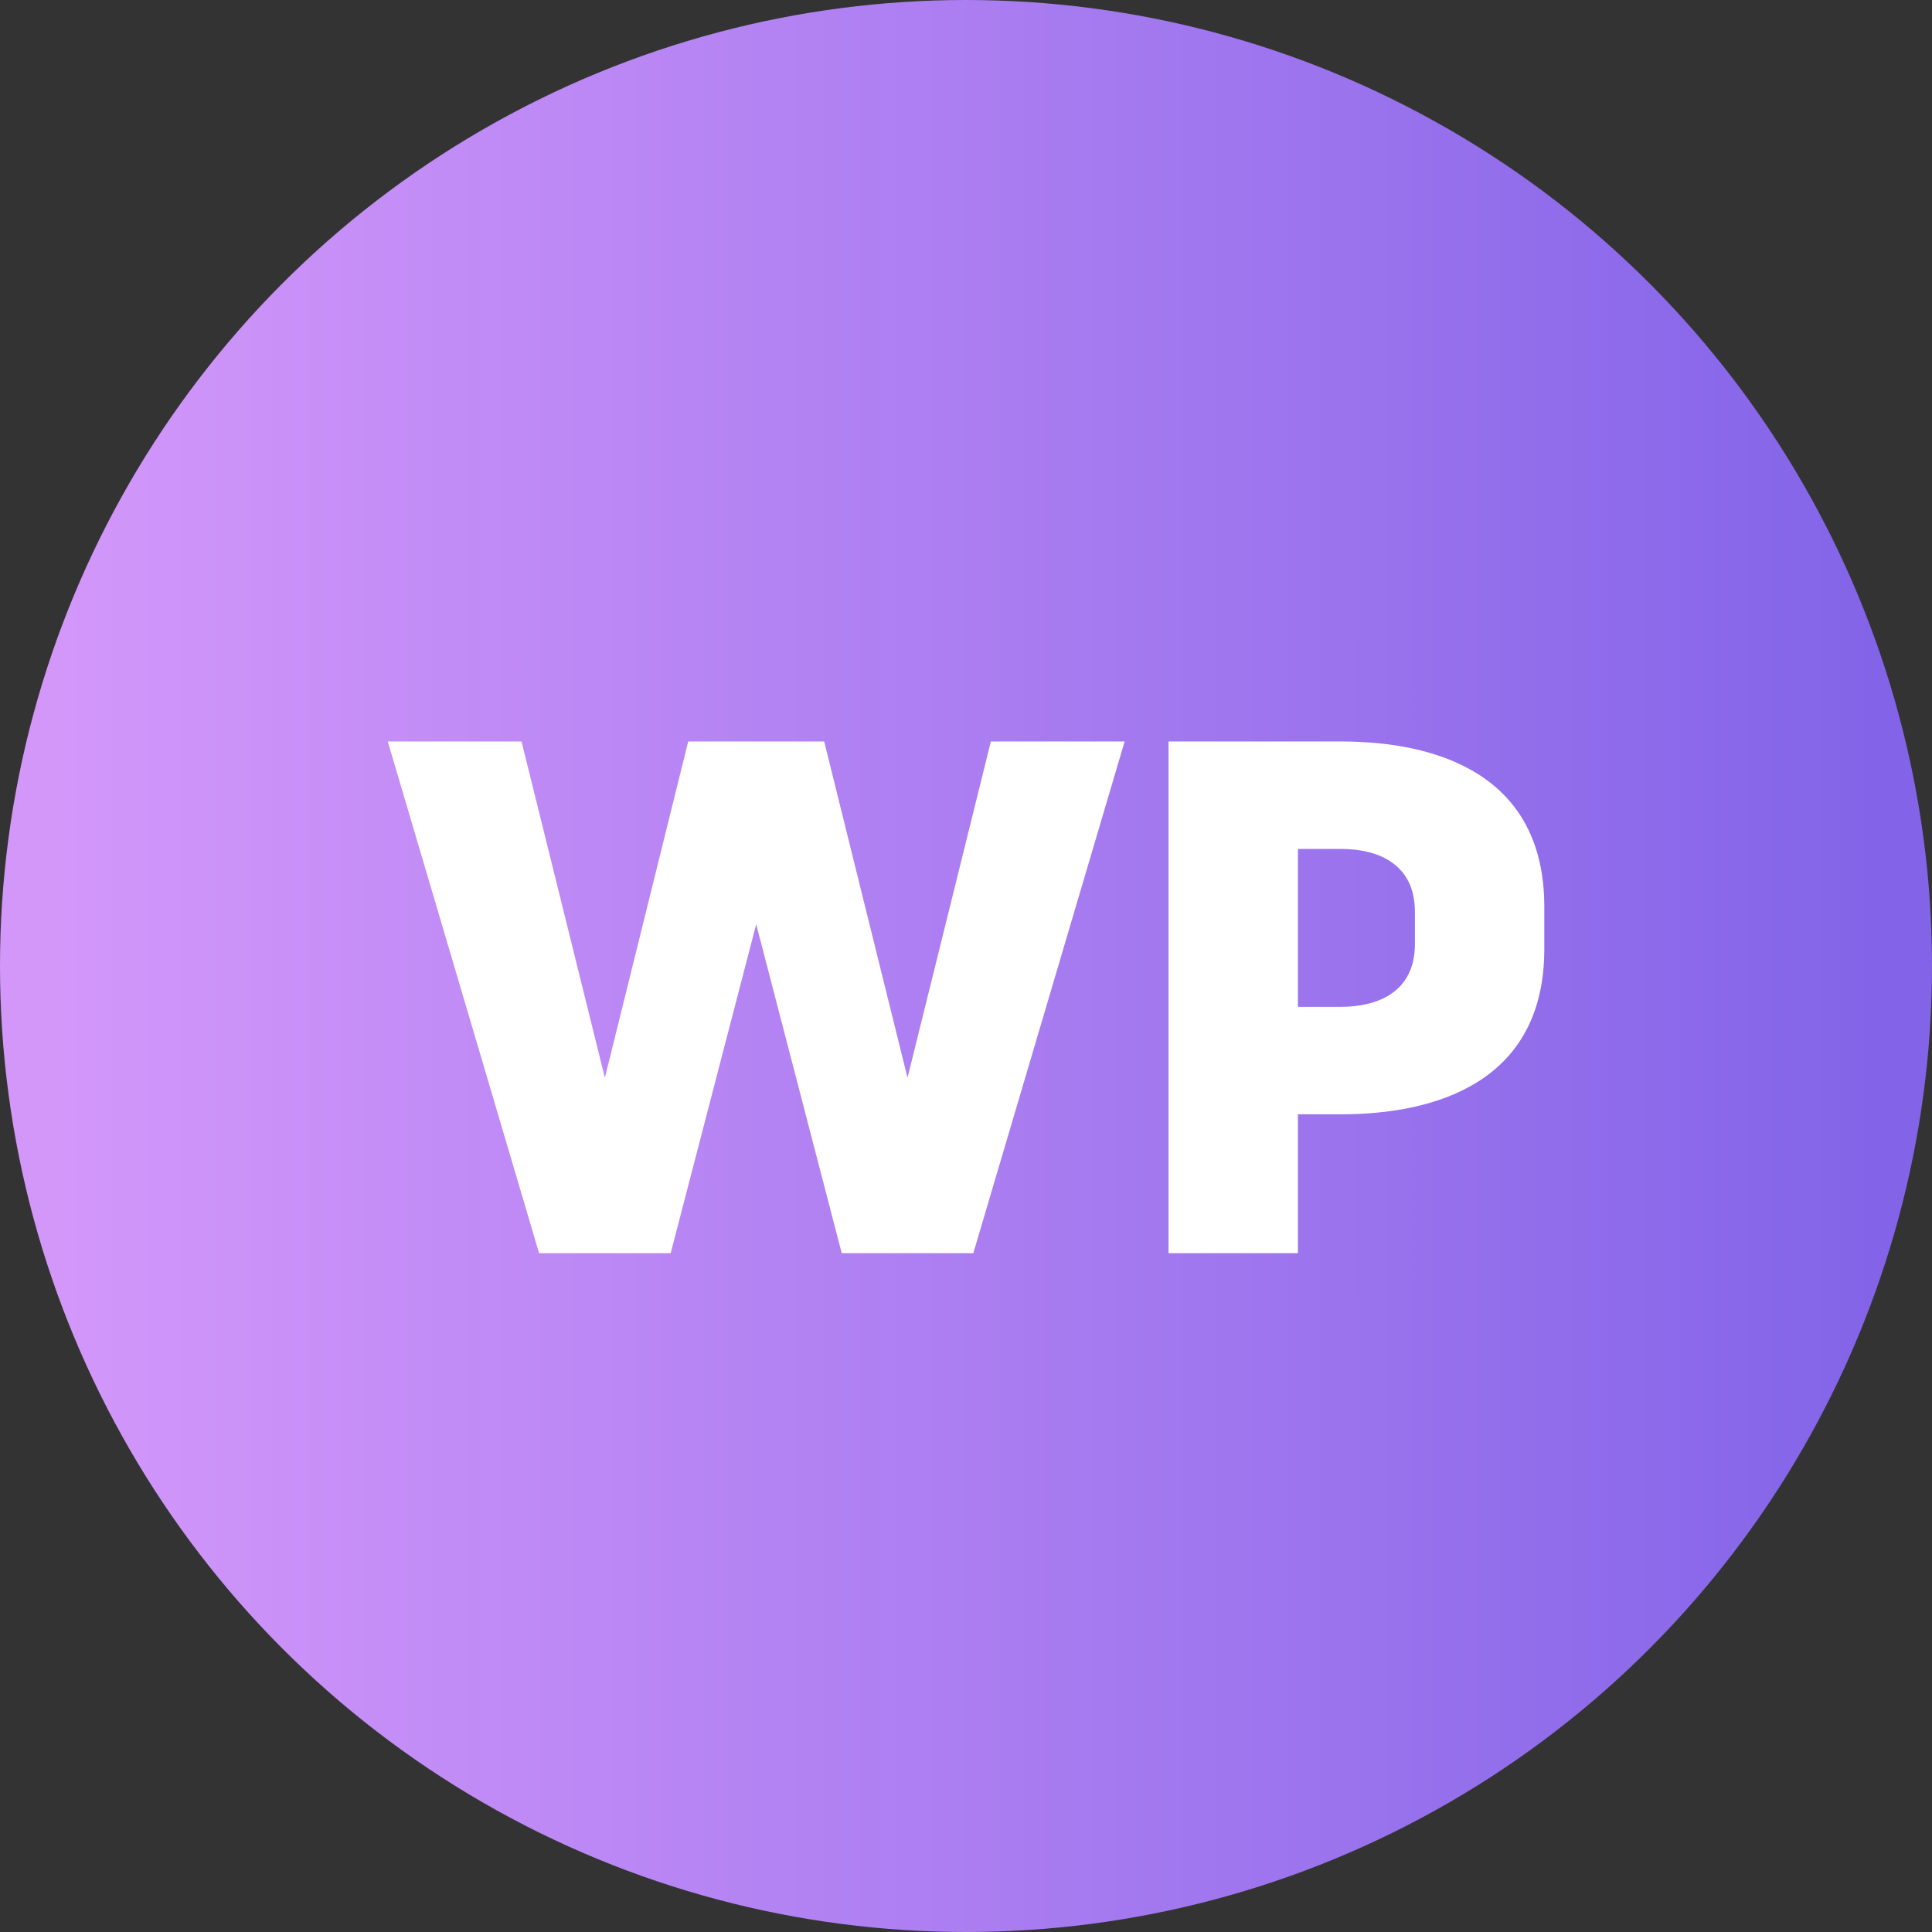
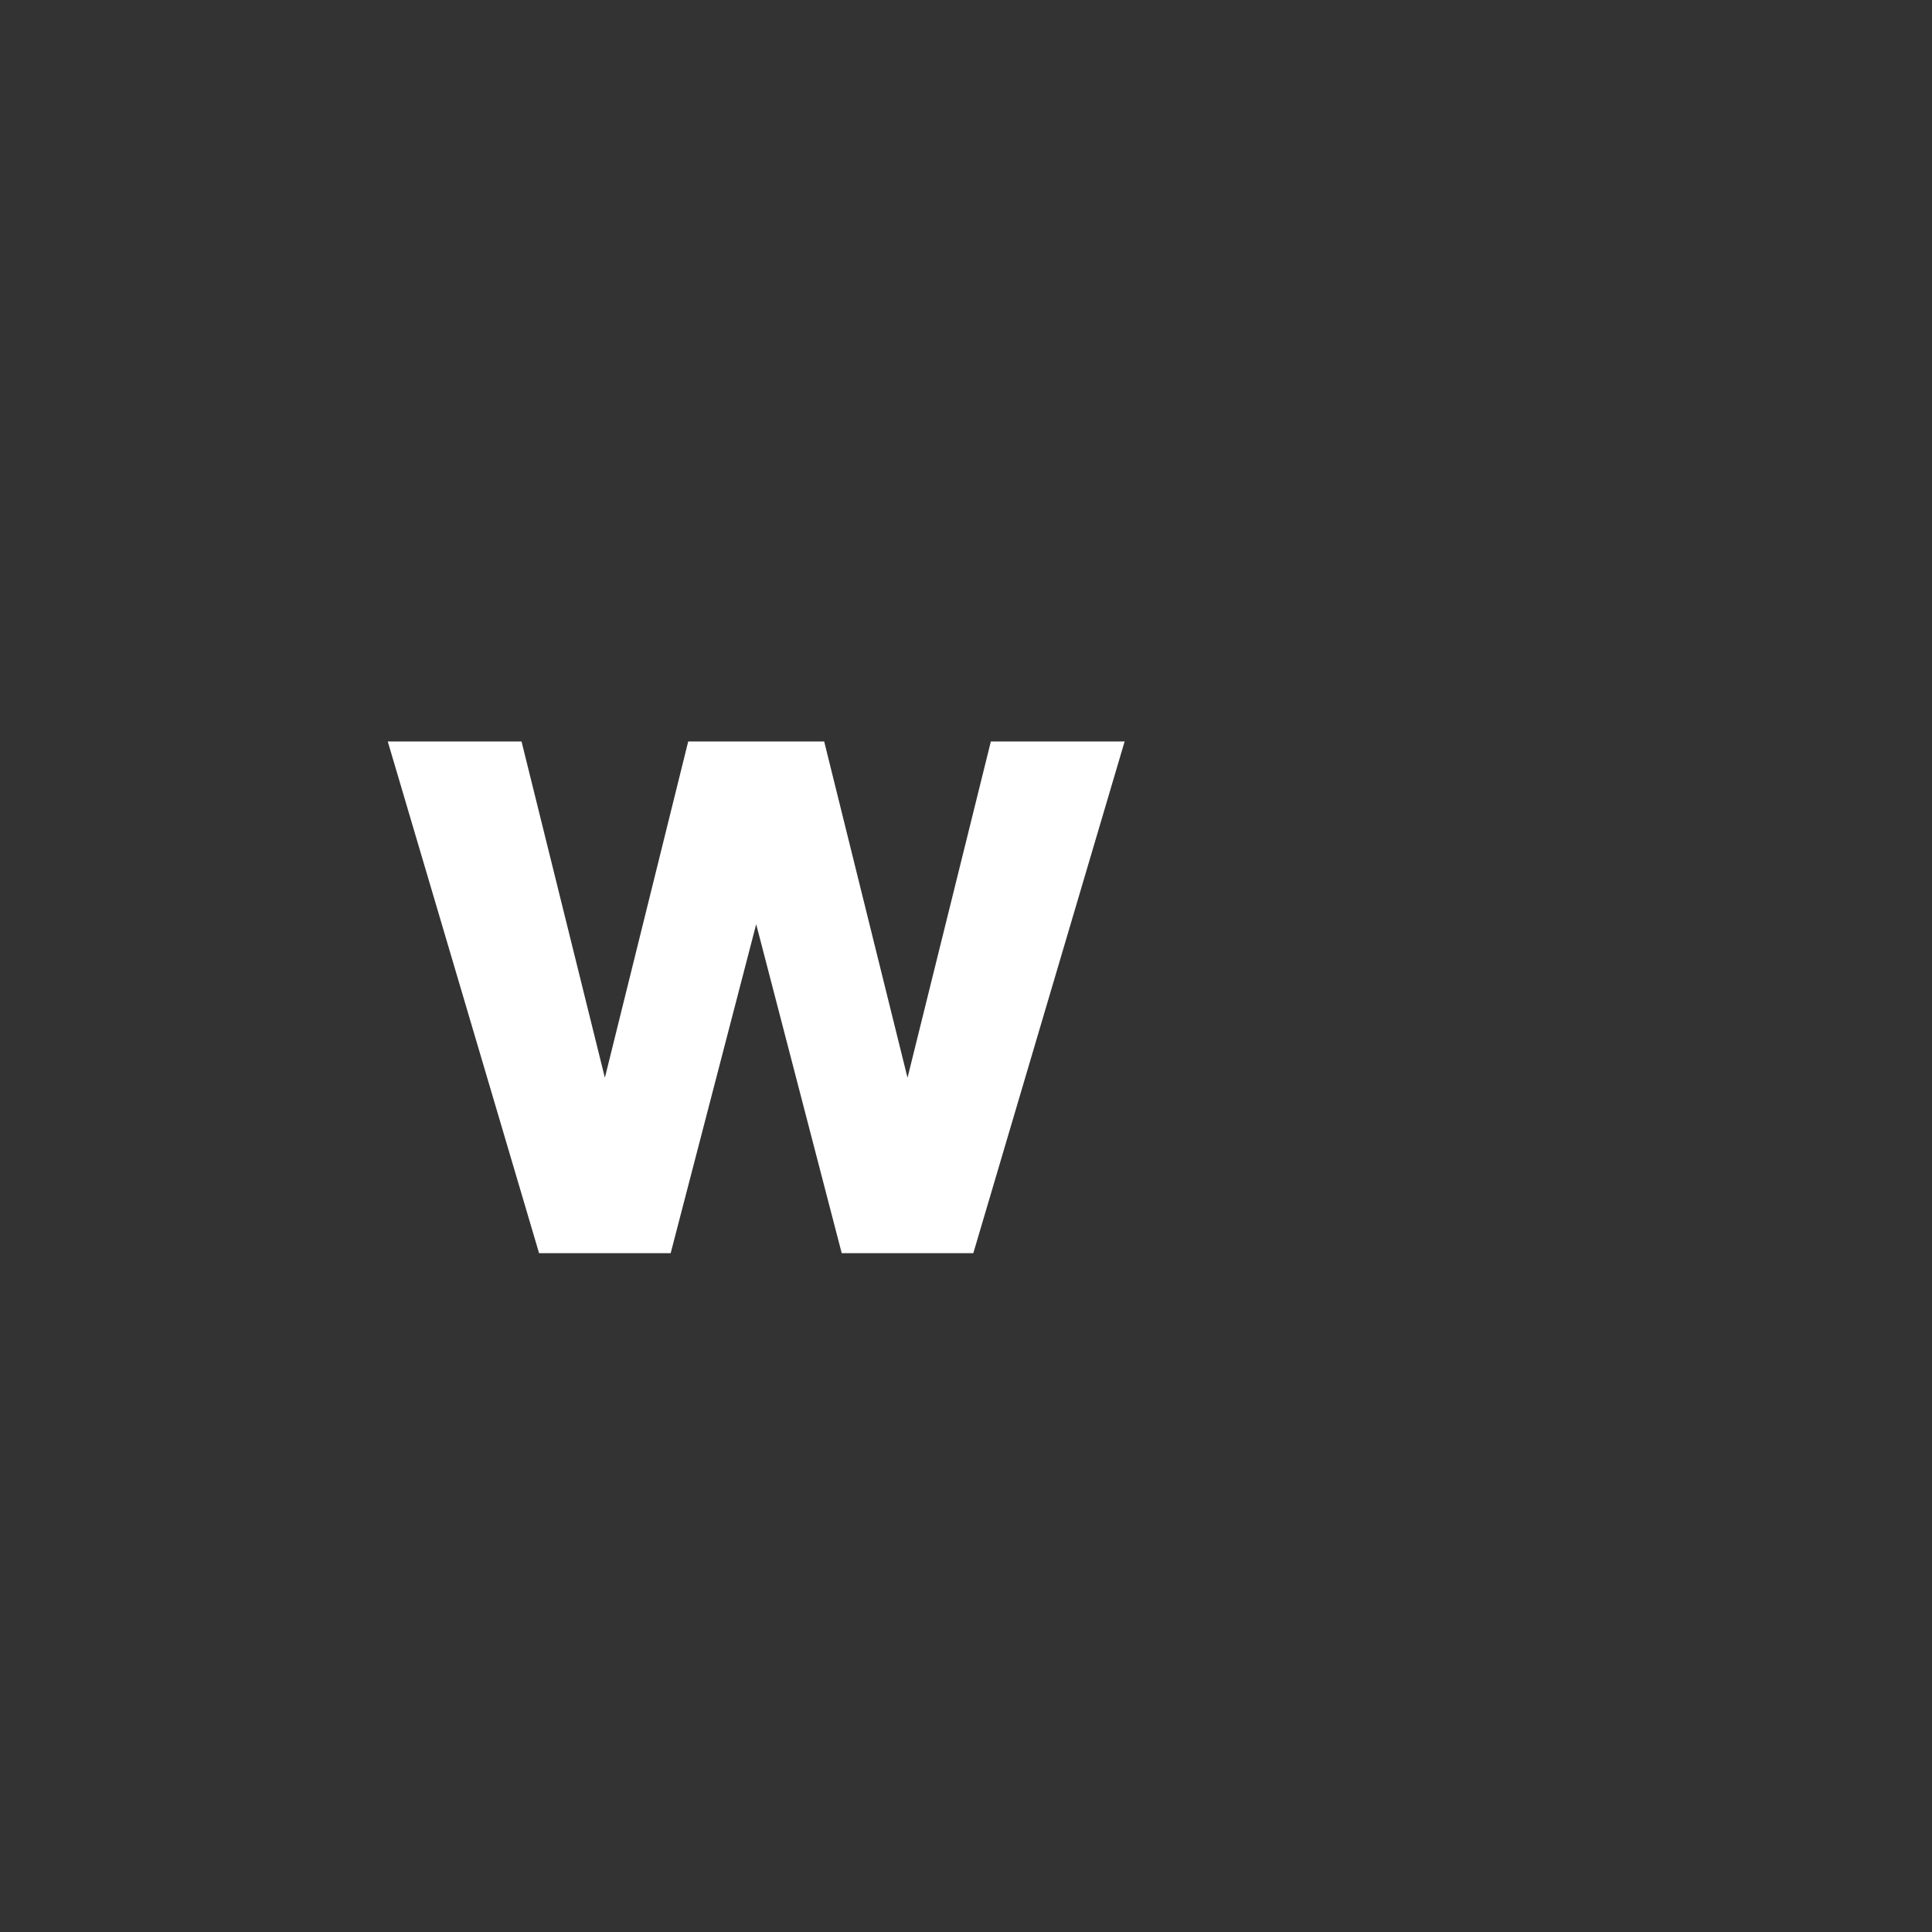
<svg xmlns="http://www.w3.org/2000/svg" fill="none" viewBox="0 0 37 37" height="37" width="37">
  <rect x="0" y="0" width="37" height="37" fill="#333333" stroke="none" />
-   <circle fill="url(#paint0_linear_11541_30)" r="18.5" cy="18.5" cx="18.5" />
-   <path fill="white" d="M24.857 24H22.379V14.2H25.683C27.517 14.2 29.575 14.83 29.575 17.364V18.176C29.575 20.71 27.517 21.34 25.683 21.34H24.857V24ZM24.857 16.258V19.282H25.683C26.341 19.282 27.097 19.03 27.097 18.078V17.462C27.097 16.51 26.341 16.258 25.683 16.258H24.857Z" />
-   <path fill="white" d="M12.844 24H10.324L7.426 14.2H9.988L11.584 20.64L13.18 14.2H15.784L17.38 20.64L18.976 14.2H21.538L18.64 24H16.12L14.482 17.7L12.844 24Z" />
+   <path fill="white" d="M12.844 24H10.324L7.426 14.2H9.988L11.584 20.64L13.18 14.2H15.784L17.38 20.64L18.976 14.2H21.538L18.64 24H16.12L14.482 17.7Z" />
  <defs>
    <linearGradient gradientUnits="userSpaceOnUse" y2="19.061" x2="35.912" y1="19.061" x1="1.088" id="paint0_linear_11541_30">
      <stop stop-color="#D397FA" />
      <stop stop-color="#8364E8" offset="1" />
    </linearGradient>
  </defs>
</svg>